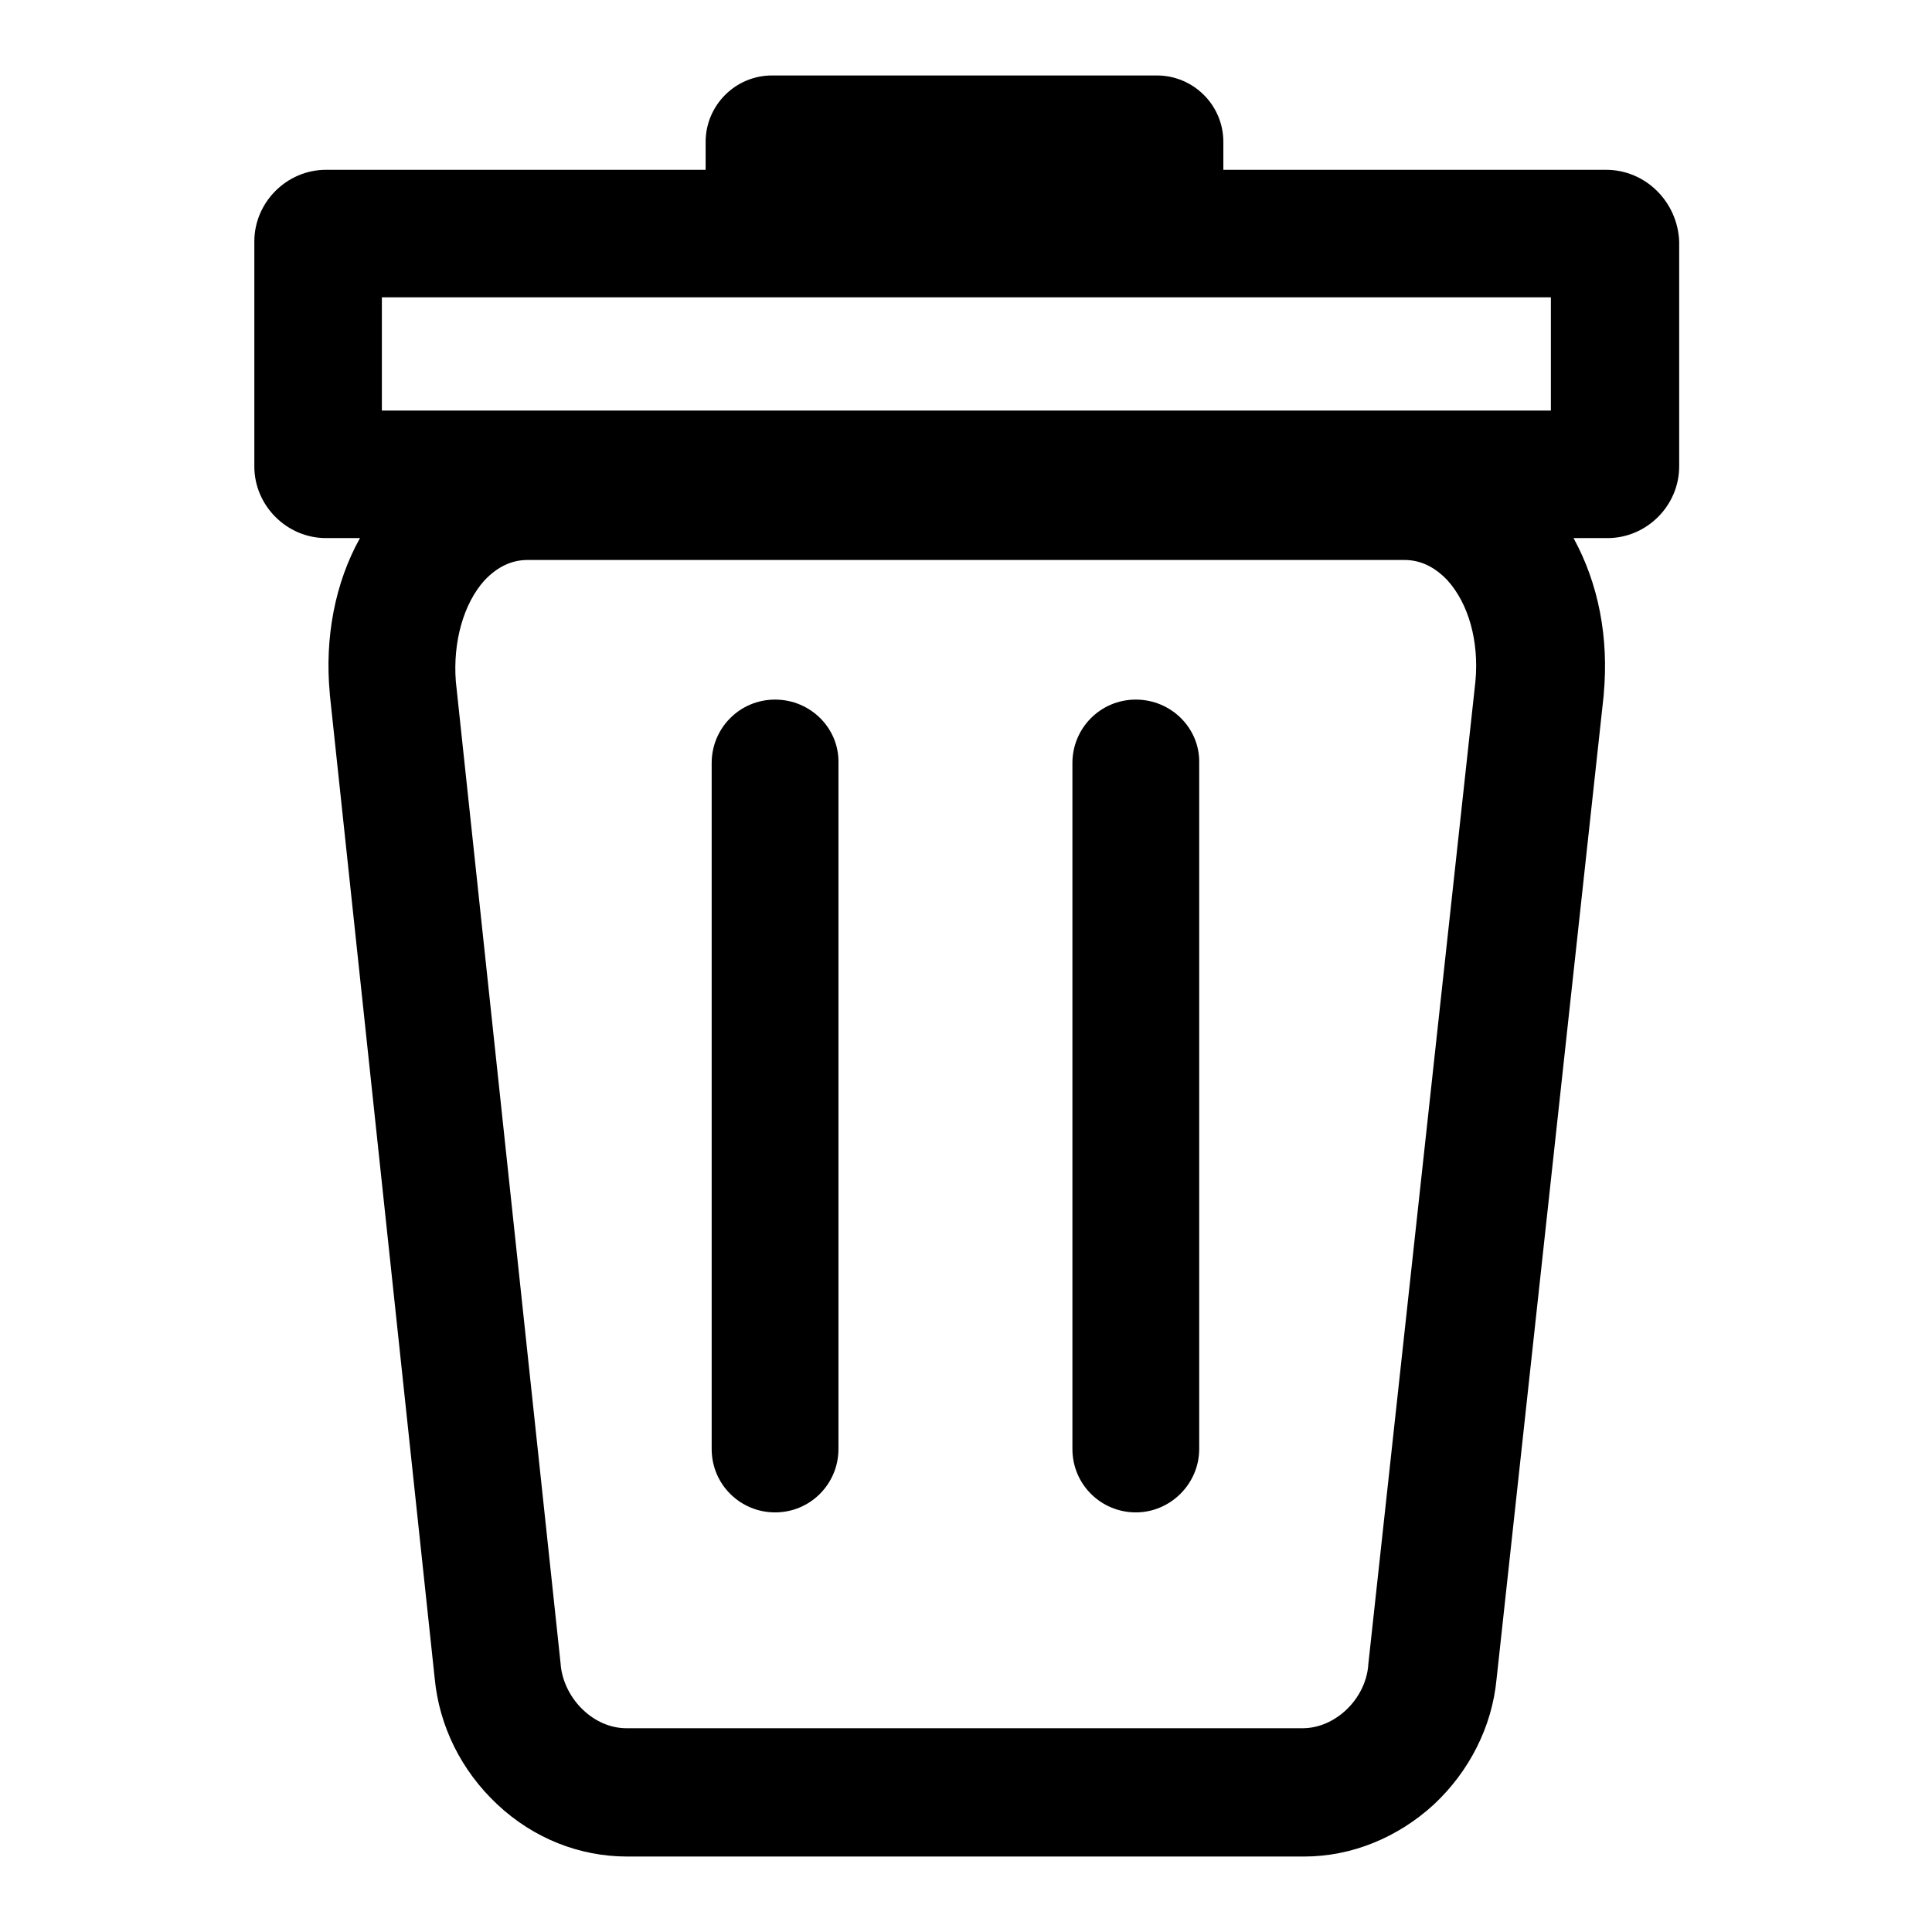
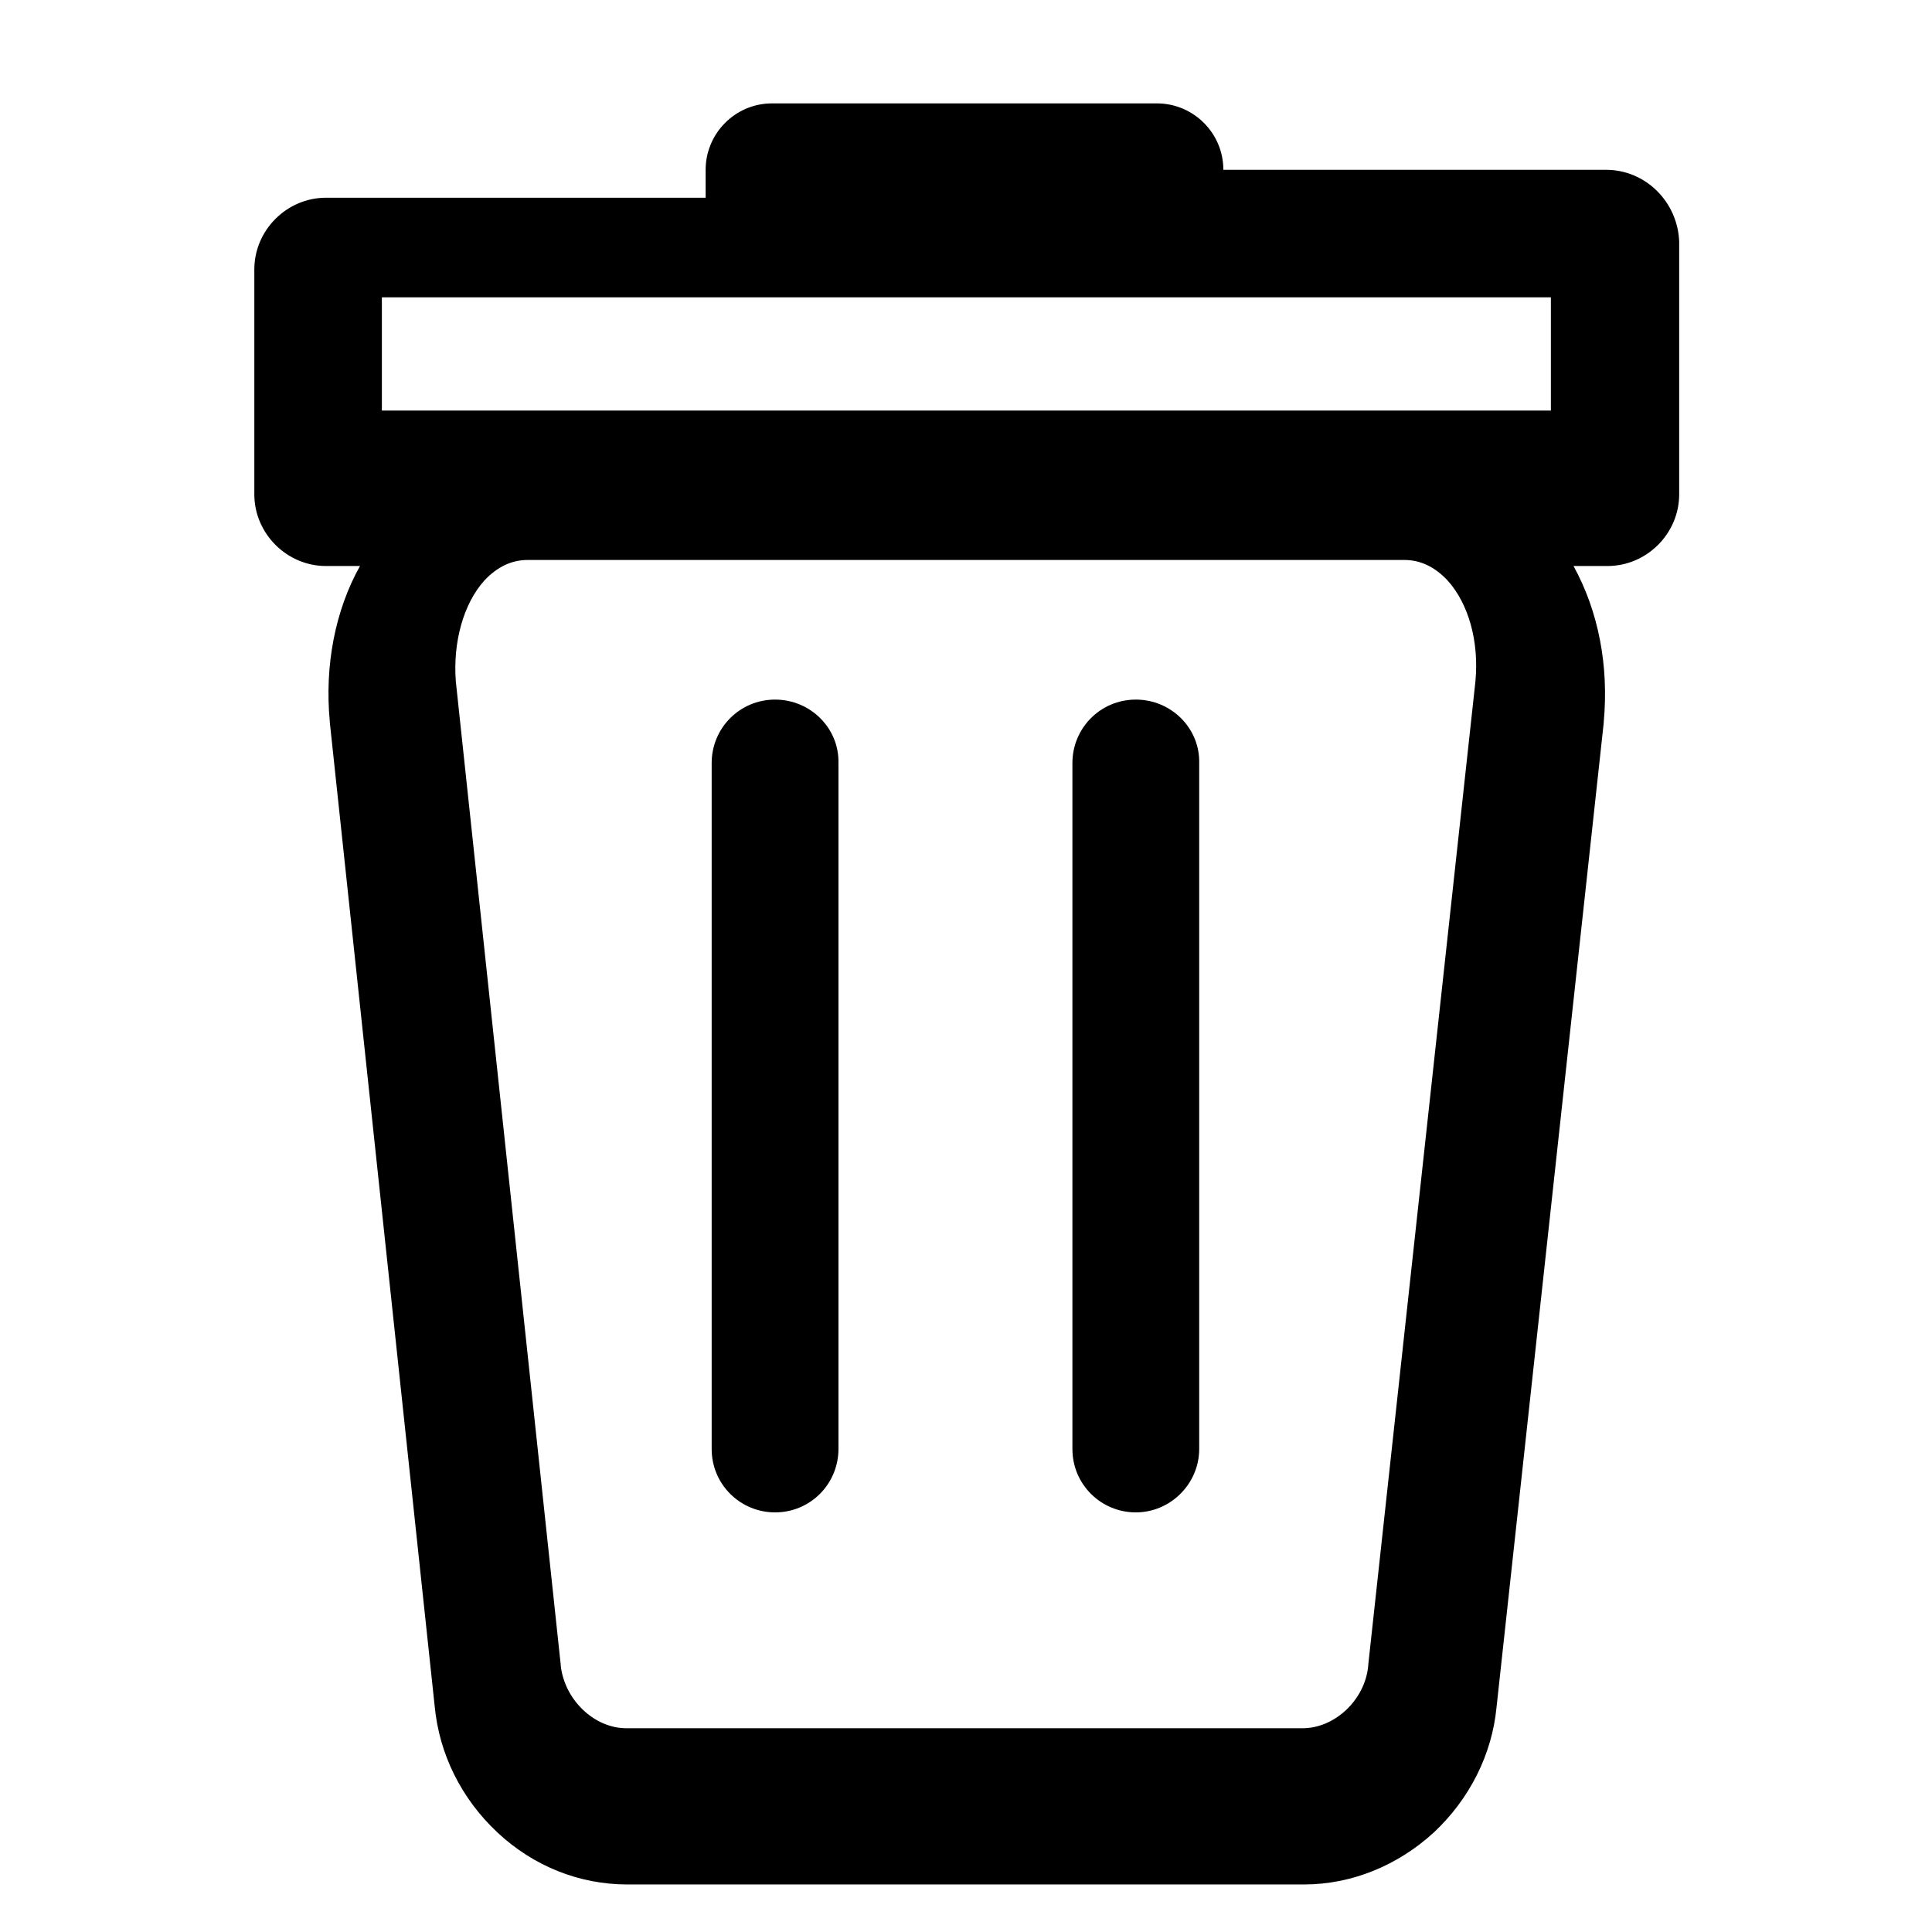
<svg xmlns="http://www.w3.org/2000/svg" version="1.1" x="0px" y="0px" viewBox="0 0 256 256" enable-background="new 0 0 256 256" xml:space="preserve">
  <g>
-     <path fill="#000000" d="M102.7,92.7c-4.7,0-8.4,3.8-8.4,8.4v90.9c0,4.7,3.8,8.4,8.4,8.4c4.7,0,8.4-3.8,8.4-8.4v-90.9 C111.2,96.5,107.4,92.7,102.7,92.7z M150.5,92.7c-4.7,0-8.4,3.8-8.4,8.4v90.9c0,4.7,3.8,8.4,8.4,8.4s8.4-3.8,8.4-8.4v-90.9 C159,96.5,155.2,92.7,150.5,92.7z M212.8,22.5h-50.7v-3.7c0-4.9-4-8.8-8.8-8.8h-51c-4.9,0-8.8,4-8.8,8.8v3.7H43.2 c-5.2,0-9.5,4.3-9.5,9.5v29.8c0,5.2,4.3,9.5,9.5,9.5h4.5c-3.3,5.9-4.7,13.2-4,20.6c0,0,0,0.1,0,0.1l13.9,130.4 c0.6,6.3,3.5,12.2,8.3,16.7c4.8,4.5,10.9,6.9,17.2,6.9h89.7c6.3,0,12.4-2.5,17.2-6.9c4.7-4.4,7.7-10.3,8.3-16.6l14.2-130.4 c0,0,0-0.1,0-0.1c0.7-7.5-0.7-14.7-4-20.7h4.5c5.2,0,9.5-4.3,9.5-9.5V32C222.3,26.8,218.1,22.5,212.8,22.5L212.8,22.5z M195.5,90.3 l-14.2,130.3c0,0,0,0.1,0,0.1c-0.4,4.5-4.4,8.3-8.7,8.3H83c-4.3,0-8.2-3.8-8.7-8.3c0,0,0-0.1,0-0.1L60.4,90.3 C60,85.1,61.4,80,64.2,76.9c1.7-1.8,3.6-2.7,5.7-2.7h116.2c2.1,0,4,0.9,5.7,2.7C194.6,80,196,85,195.5,90.3L195.5,90.3z M50.6,39.4 h154.9v15H50.6V39.4z" />
+     <path fill="#000000" d="M102.7,92.7c-4.7,0-8.4,3.8-8.4,8.4v90.9c0,4.7,3.8,8.4,8.4,8.4c4.7,0,8.4-3.8,8.4-8.4v-90.9 C111.2,96.5,107.4,92.7,102.7,92.7z M150.5,92.7c-4.7,0-8.4,3.8-8.4,8.4v90.9c0,4.7,3.8,8.4,8.4,8.4s8.4-3.8,8.4-8.4v-90.9 C159,96.5,155.2,92.7,150.5,92.7z M212.8,22.5h-50.7c0-4.9-4-8.8-8.8-8.8h-51c-4.9,0-8.8,4-8.8,8.8v3.7H43.2 c-5.2,0-9.5,4.3-9.5,9.5v29.8c0,5.2,4.3,9.5,9.5,9.5h4.5c-3.3,5.9-4.7,13.2-4,20.6c0,0,0,0.1,0,0.1l13.9,130.4 c0.6,6.3,3.5,12.2,8.3,16.7c4.8,4.5,10.9,6.9,17.2,6.9h89.7c6.3,0,12.4-2.5,17.2-6.9c4.7-4.4,7.7-10.3,8.3-16.6l14.2-130.4 c0,0,0-0.1,0-0.1c0.7-7.5-0.7-14.7-4-20.7h4.5c5.2,0,9.5-4.3,9.5-9.5V32C222.3,26.8,218.1,22.5,212.8,22.5L212.8,22.5z M195.5,90.3 l-14.2,130.3c0,0,0,0.1,0,0.1c-0.4,4.5-4.4,8.3-8.7,8.3H83c-4.3,0-8.2-3.8-8.7-8.3c0,0,0-0.1,0-0.1L60.4,90.3 C60,85.1,61.4,80,64.2,76.9c1.7-1.8,3.6-2.7,5.7-2.7h116.2c2.1,0,4,0.9,5.7,2.7C194.6,80,196,85,195.5,90.3L195.5,90.3z M50.6,39.4 h154.9v15H50.6V39.4z" />
  </g>
</svg>